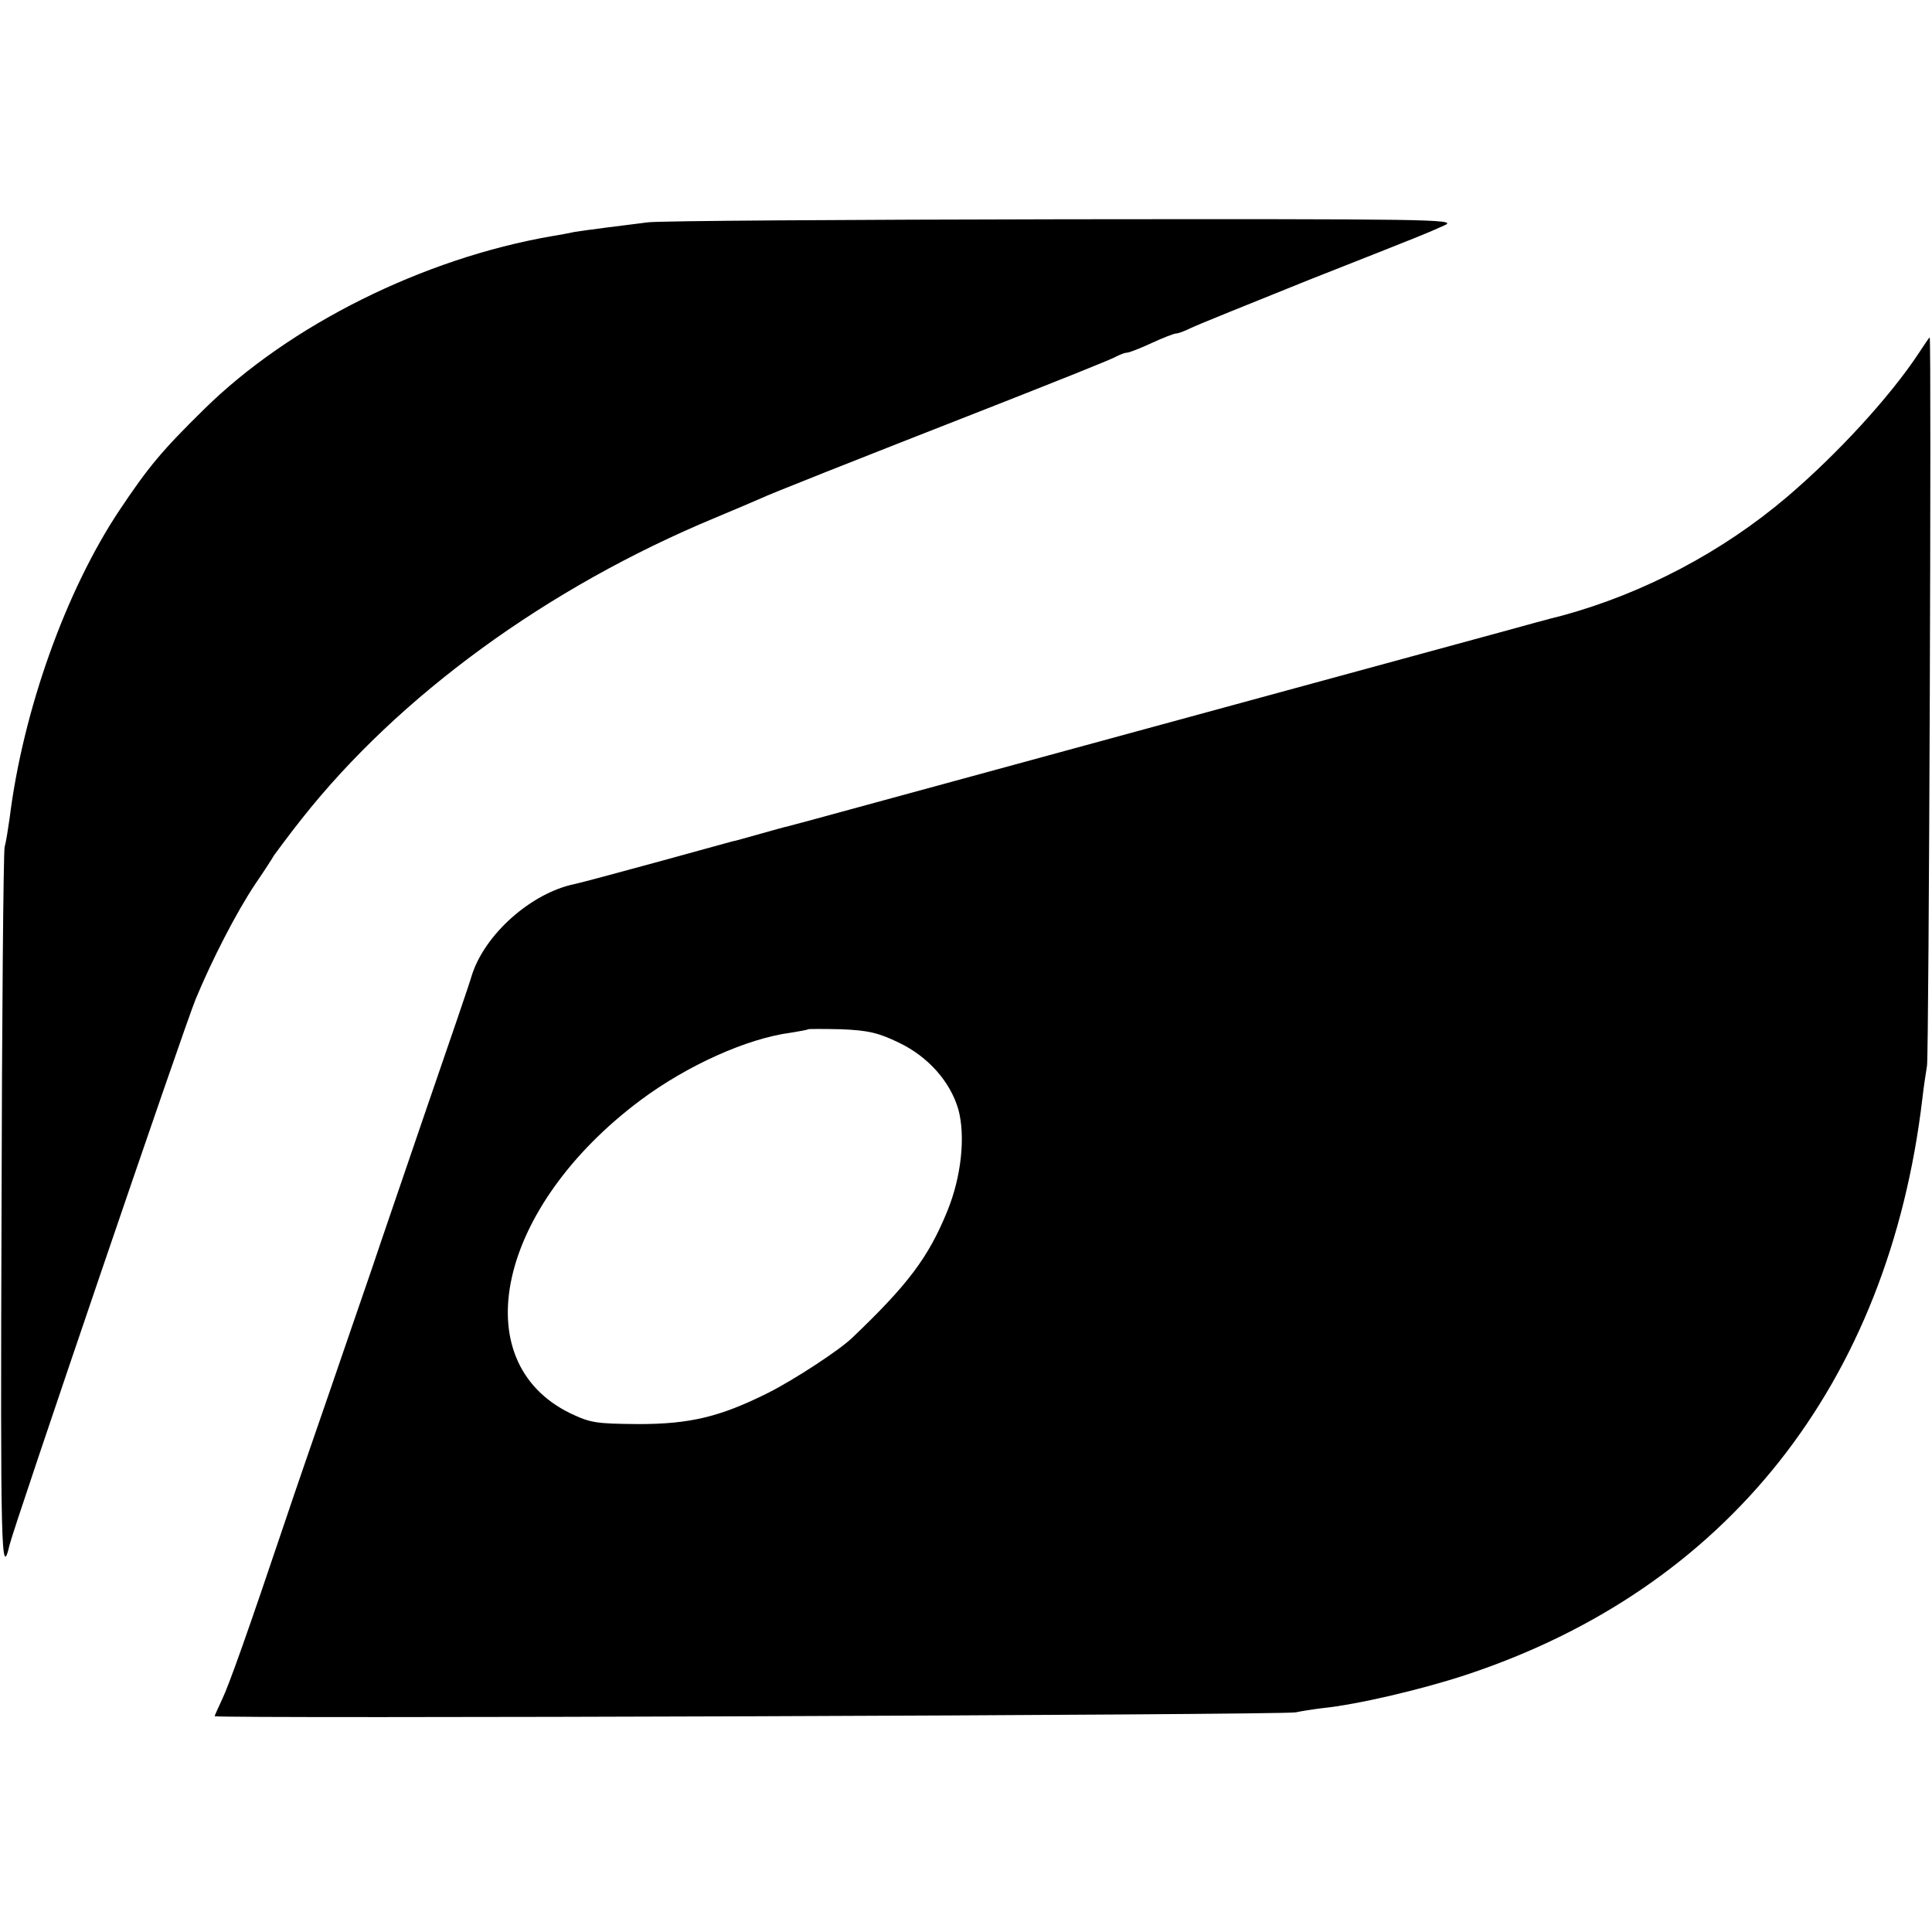
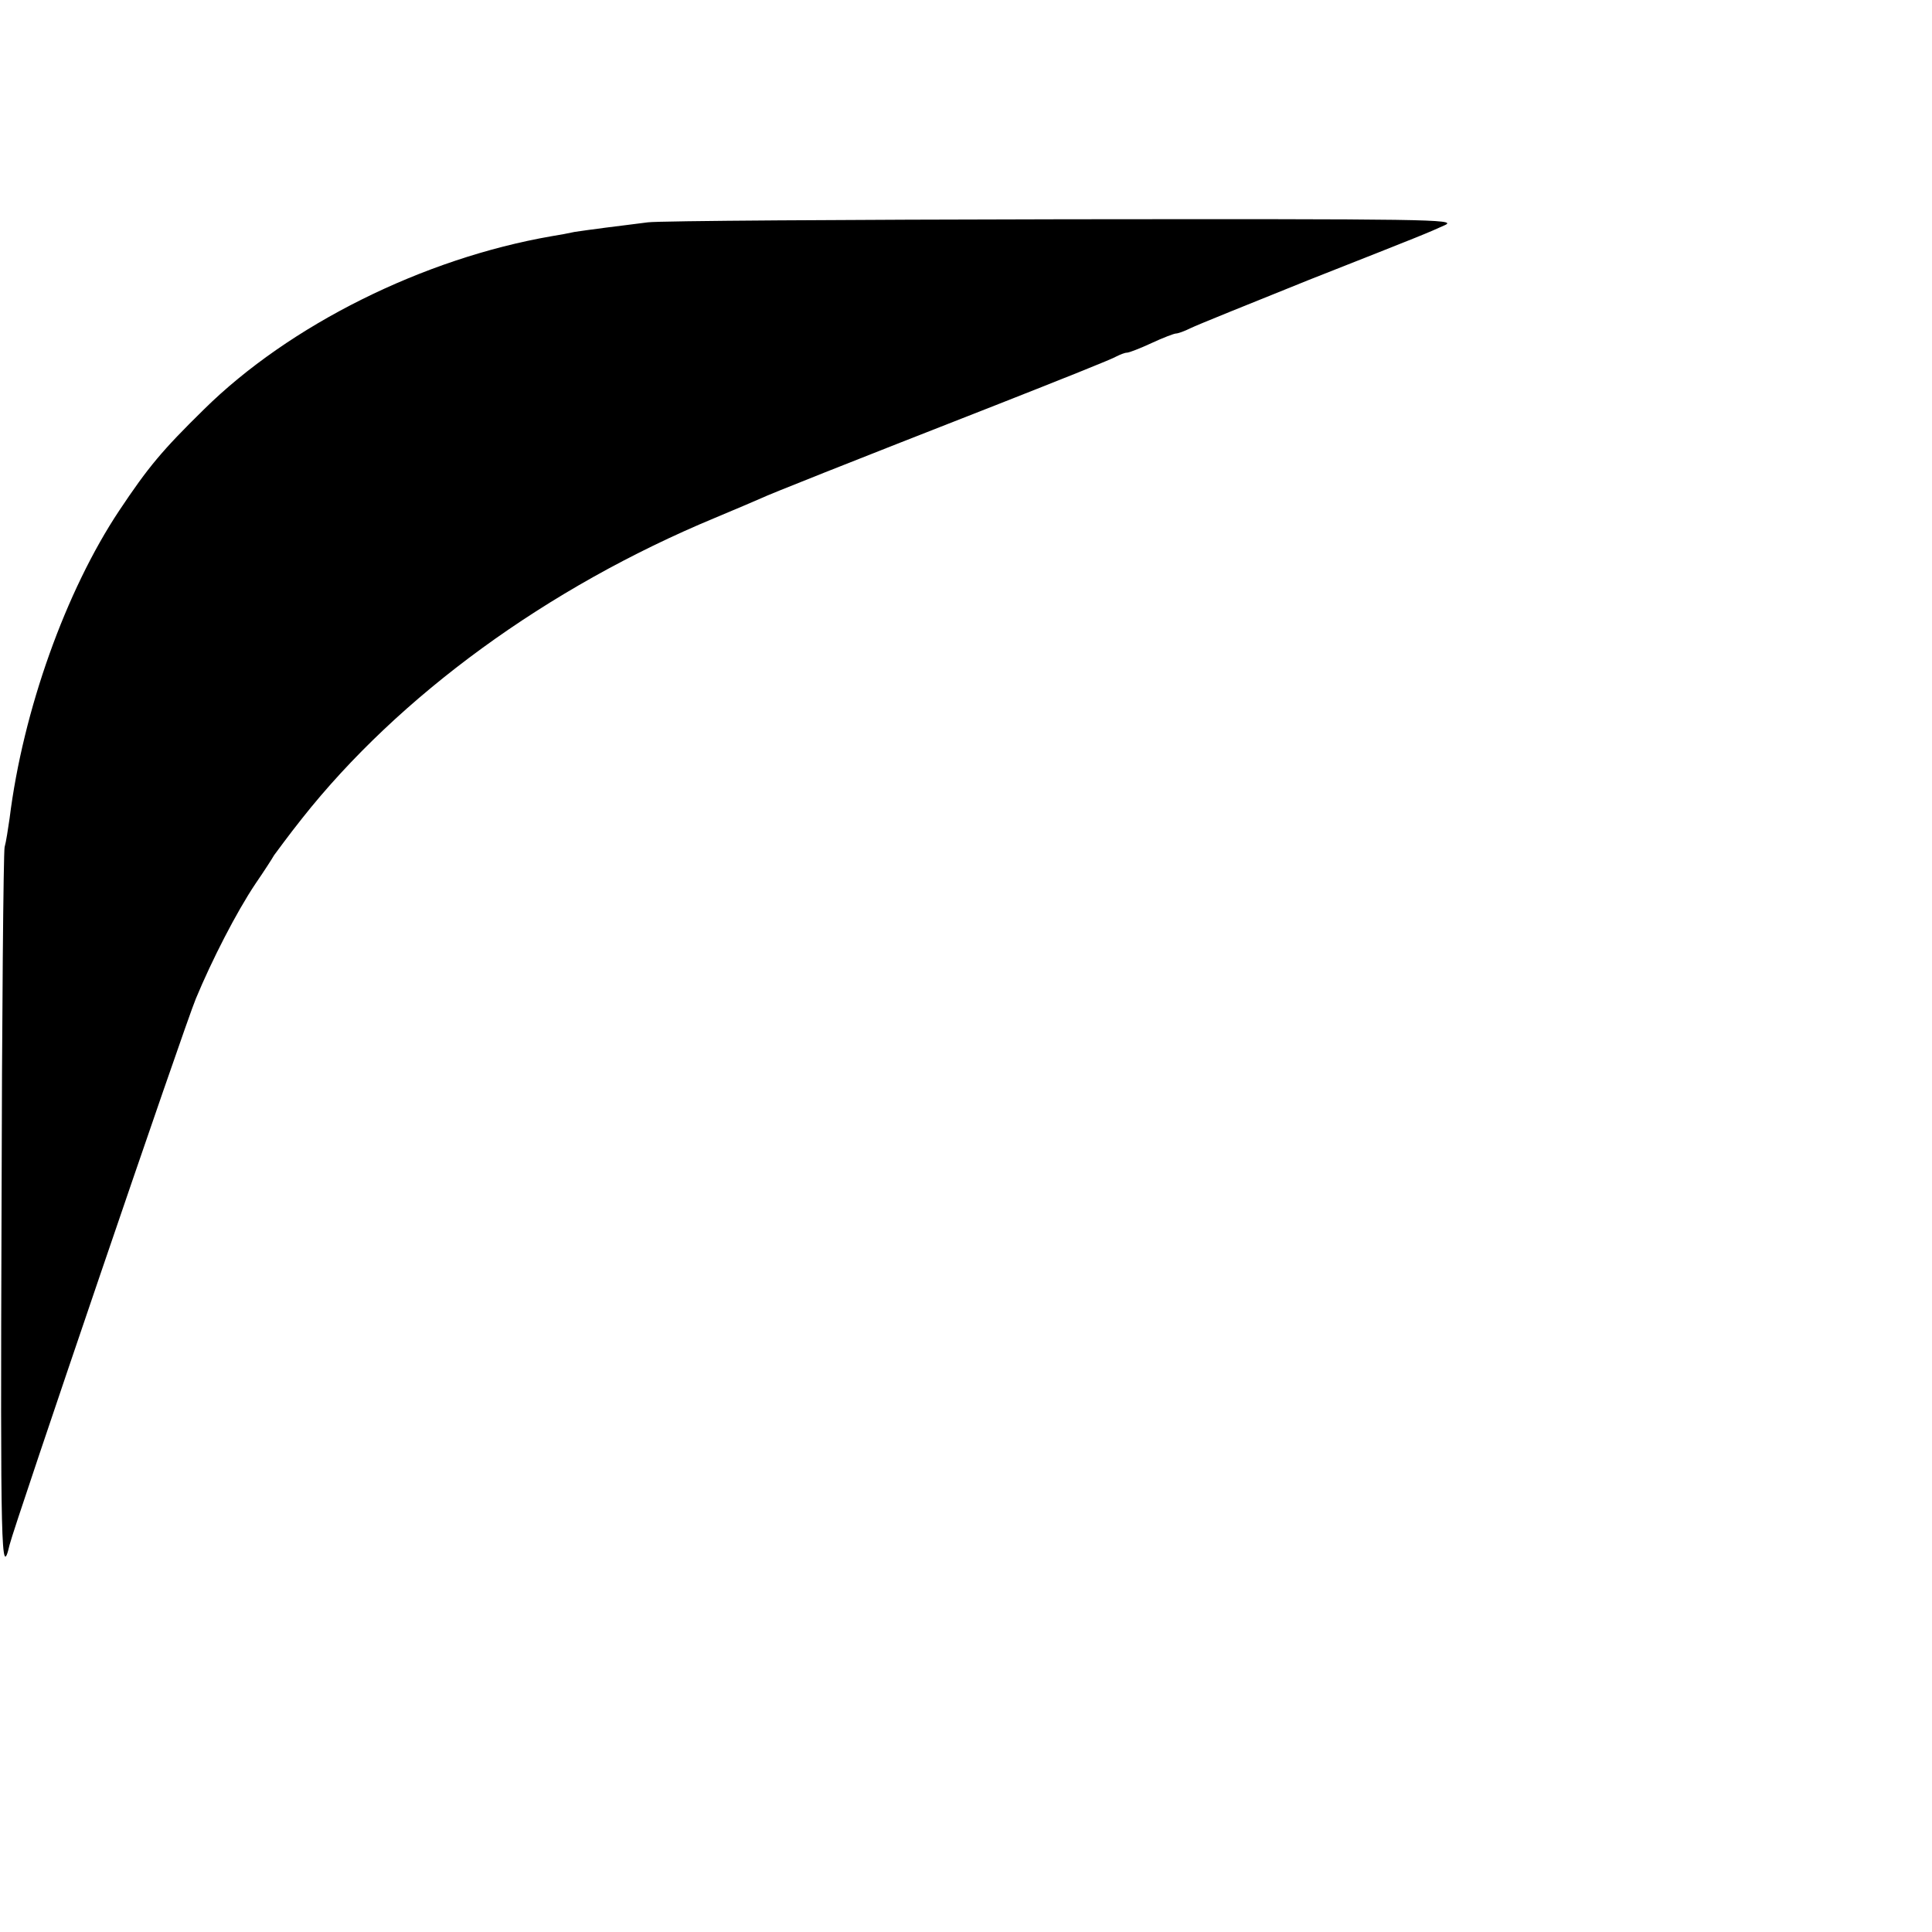
<svg xmlns="http://www.w3.org/2000/svg" version="1.0" width="504pt" height="504pt" viewBox="0 0 504 504" preserveAspectRatio="xMidYMid meet">
  <g transform="translate(0,504) scale(0.1,-0.1)" fill="#000000" stroke="none">
    <path d="M1690 4460 c-30 -4 -80 -10 -111 -14 -31 -4 -67 -9 -80 -11 -13 -3 -40 -8 -59 -11 -336 -58 -685 -232 -908 -452 -109 -107 -145 -150 -221 -264 -139 -209 -251 -521 -286 -803 -4 -27 -9 -61 -13 -75 -3 -14 -7 -443 -8 -955 -3 -877 -1 -960 21 -865 11 47 458 1359 486 1425 42 101 105 224 155 299 22 32 44 66 49 75 6 8 38 52 73 96 253 320 639 602 1077 784 55 23 109 46 120 51 23 11 209 85 620 246 160 63 298 118 307 124 10 5 22 10 28 10 5 0 34 11 64 25 30 14 59 25 64 25 5 0 22 6 38 14 16 8 155 64 309 126 312 123 306 121 355 143 32 15 -48 16 -995 15 -566 -1 -1055 -4 -1085 -8z" />
-     <path d="M5005 4118 c-74 -112 -211 -262 -344 -375 -167 -142 -373 -251 -586 -309 -33 -8 -98 -26 -145 -39 -104 -28 -1757 -479 -1820 -496 -25 -7 -50 -13 -56 -15 -6 -1 -38 -10 -70 -19 -33 -9 -66 -19 -74 -20 -8 -2 -98 -27 -200 -55 -102 -28 -196 -53 -210 -56 -114 -23 -237 -132 -270 -241 -4 -15 -56 -167 -115 -338 -58 -170 -124 -362 -145 -425 -22 -63 -71 -207 -110 -320 -39 -113 -91 -263 -115 -335 -100 -297 -148 -432 -166 -469 -10 -22 -19 -41 -19 -43 0 -7 2795 3 2820 10 14 3 45 8 70 11 89 9 257 48 375 87 680 225 1102 759 1190 1504 3 28 9 66 12 85 5 29 12 1900 7 1900 -1 0 -14 -19 -29 -42z m-2660 -1798 c77 -37 134 -102 155 -174 19 -70 8 -176 -29 -266 -49 -120 -102 -191 -249 -331 -35 -33 -150 -108 -217 -142 -126 -63 -204 -82 -340 -82 -111 1 -124 3 -177 28 -279 136 -189 539 183 817 122 91 278 161 392 176 23 4 43 7 45 9 2 1 41 1 87 0 70 -3 96 -9 150 -35z" />
  </g>
</svg>